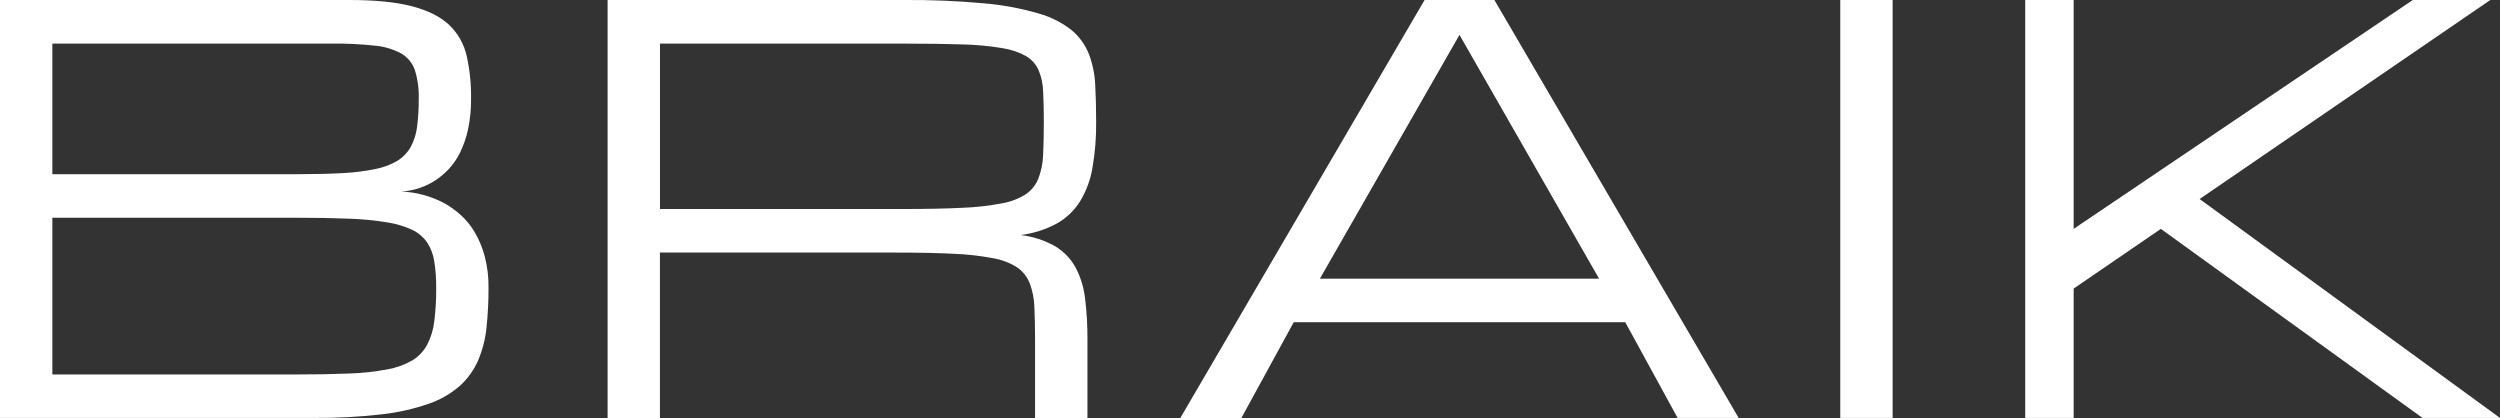
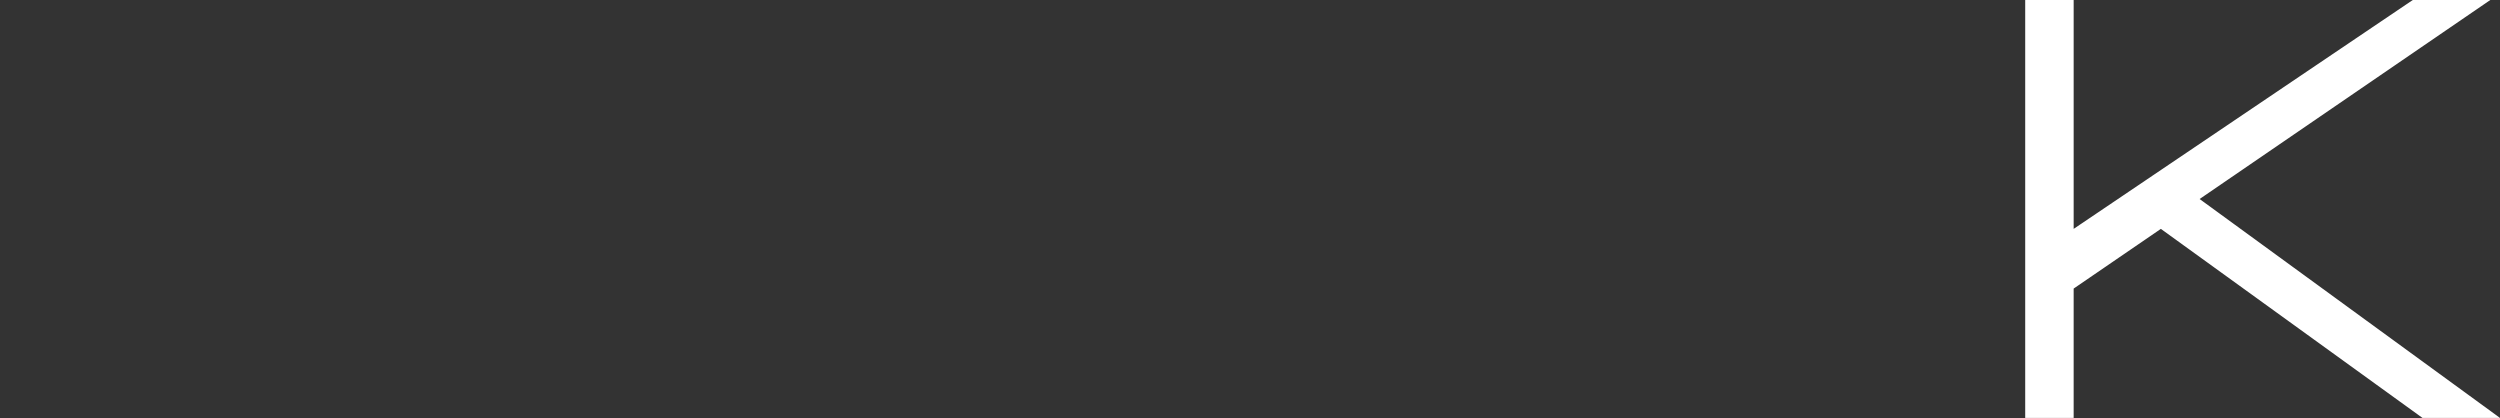
<svg xmlns="http://www.w3.org/2000/svg" id="Ebene_2" data-name="Ebene 2" viewBox="0 0 838 140.11">
  <rect x="0" y="0" width="838" height="140.11" fill="#333333" stroke="none" />
  <defs>
    <style>      .cls-1 {        fill: #fff;      }    </style>
  </defs>
  <g id="Ebene_2-2" data-name="Ebene 2">
    <g id="Ebene_1-2" data-name="Ebene 1-2">
      <g id="Braik_Logo_Blue_" data-name="Braik Logo Blue ">
        <g id="BRAIK_Logo_Main" data-name="BRAIK Logo Main">
-           <path id="BRAI" class="cls-1" d="M0,140.11V0h117.06c8.77,0,15.84.71,21.2,2.14,5.36,1.43,9.49,3.53,12.38,6.29,2.91,2.8,4.93,6.4,5.8,10.35,1.03,4.67,1.52,9.44,1.46,14.23.04,3.46-.29,6.92-1,10.31-.57,2.68-1.46,5.28-2.65,7.75-.98,2.01-2.24,3.87-3.75,5.52-1.29,1.39-2.73,2.63-4.3,3.69-3.48,2.33-7.52,3.69-11.7,3.92,5.12.2,10.12,1.58,14.62,4.01,1.92,1.1,3.71,2.4,5.35,3.88,1.83,1.67,3.41,3.61,4.66,5.75,1.47,2.51,2.59,5.21,3.34,8.03.9,3.47,1.34,7.04,1.28,10.62.02,4.46-.21,8.92-.68,13.36-.38,3.75-1.32,7.42-2.78,10.9-1.4,3.22-3.45,6.11-6.03,8.48-3.06,2.69-6.61,4.75-10.46,6.07-5.18,1.8-10.54,3.01-15.99,3.6-7.51.86-15.06,1.25-22.62,1.19H0ZM99.33,125.52c6.82,0,12.73-.11,17.73-.32,4.26-.13,8.51-.59,12.7-1.37,2.96-.51,5.8-1.53,8.41-3.01,2.09-1.26,3.81-3.06,4.98-5.2,1.28-2.46,2.1-5.13,2.42-7.89.46-3.72.68-7.47.64-11.22.03-2.98-.18-5.95-.64-8.89-.33-2.28-1.16-4.46-2.42-6.38-1.27-1.81-2.99-3.25-4.98-4.2-2.67-1.23-5.5-2.07-8.41-2.51-4.2-.68-8.44-1.09-12.7-1.23-5-.21-10.9-.32-17.73-.32H17.55v52.54h81.79,0ZM99.33,58.39c5.97,0,11.12-.12,15.44-.36,3.72-.17,7.41-.62,11.06-1.37,2.61-.5,5.11-1.44,7.4-2.78,1.84-1.14,3.37-2.72,4.43-4.61,1.14-2.11,1.87-4.41,2.15-6.8.39-3.13.58-6.28.55-9.44.1-3.21-.33-6.42-1.28-9.48-.79-2.36-2.42-4.35-4.57-5.61-2.76-1.48-5.79-2.38-8.91-2.65-4.78-.51-9.59-.74-14.39-.68H17.55v43.78h81.79,0ZM364.5,140.11h-17.55v-26.27c0-4.26-.08-7.92-.23-10.99-.08-2.7-.6-5.36-1.55-7.89-.84-2.13-2.28-3.97-4.16-5.29-2.45-1.56-5.18-2.61-8.04-3.1-4.36-.83-8.77-1.33-13.2-1.5-5.33-.27-11.9-.41-19.69-.41h-78.87v55.45h-17.54V0h99.33c9.05-.07,18.09.31,27.1,1.14,6.16.53,12.25,1.68,18.18,3.42,4.03,1.13,7.79,3.05,11.06,5.65,2.51,2.14,4.46,4.87,5.67,7.93,1.24,3.27,1.94,6.72,2.1,10.22.21,3.77.32,7.94.32,12.49.06,5.15-.36,10.29-1.23,15.37-.66,3.98-2.07,7.81-4.16,11.26-1.93,3.08-4.6,5.64-7.77,7.43-3.78,2.03-7.9,3.35-12.15,3.88,4.12.47,8.1,1.78,11.7,3.83,2.84,1.74,5.17,4.19,6.76,7.12,1.68,3.24,2.75,6.77,3.15,10.4.55,4.54.81,9.11.78,13.68v26.28ZM221.22,70.06h81.79c7.8,0,14.36-.14,19.69-.41,4.43-.17,8.84-.67,13.2-1.5,2.86-.49,5.6-1.54,8.04-3.1,1.87-1.32,3.32-3.16,4.16-5.29.95-2.53,1.48-5.19,1.56-7.89.15-3.07.23-6.73.23-10.99,0-3.95-.08-7.36-.23-10.22-.07-2.48-.59-4.92-1.55-7.2-.88-1.94-2.33-3.56-4.16-4.65-2.5-1.37-5.22-2.28-8.04-2.69-4.36-.72-8.78-1.14-13.2-1.23-5.33-.18-11.9-.27-19.69-.27h-81.79v55.45h-.01ZM544.78,108.01h-111.12l-17.55,32.1h-20.47L477.52,0h23.4l81.88,140.09h-20.47l-17.55-32.1h0ZM536.01,93.41l-46.79-81.72-46.79,81.72h93.58ZM616.86,0h17.55v140.09h-17.55V0Z" />
          <path id="K" class="cls-1" d="M808.77,0h25.98l-97.44,66.71,100.69,73.38h-25.98l-87.7-63.37-29.23,20.01v43.36h-16.24V0h16.24v76.72L808.77,0Z" />
        </g>
      </g>
    </g>
  </g>
</svg>